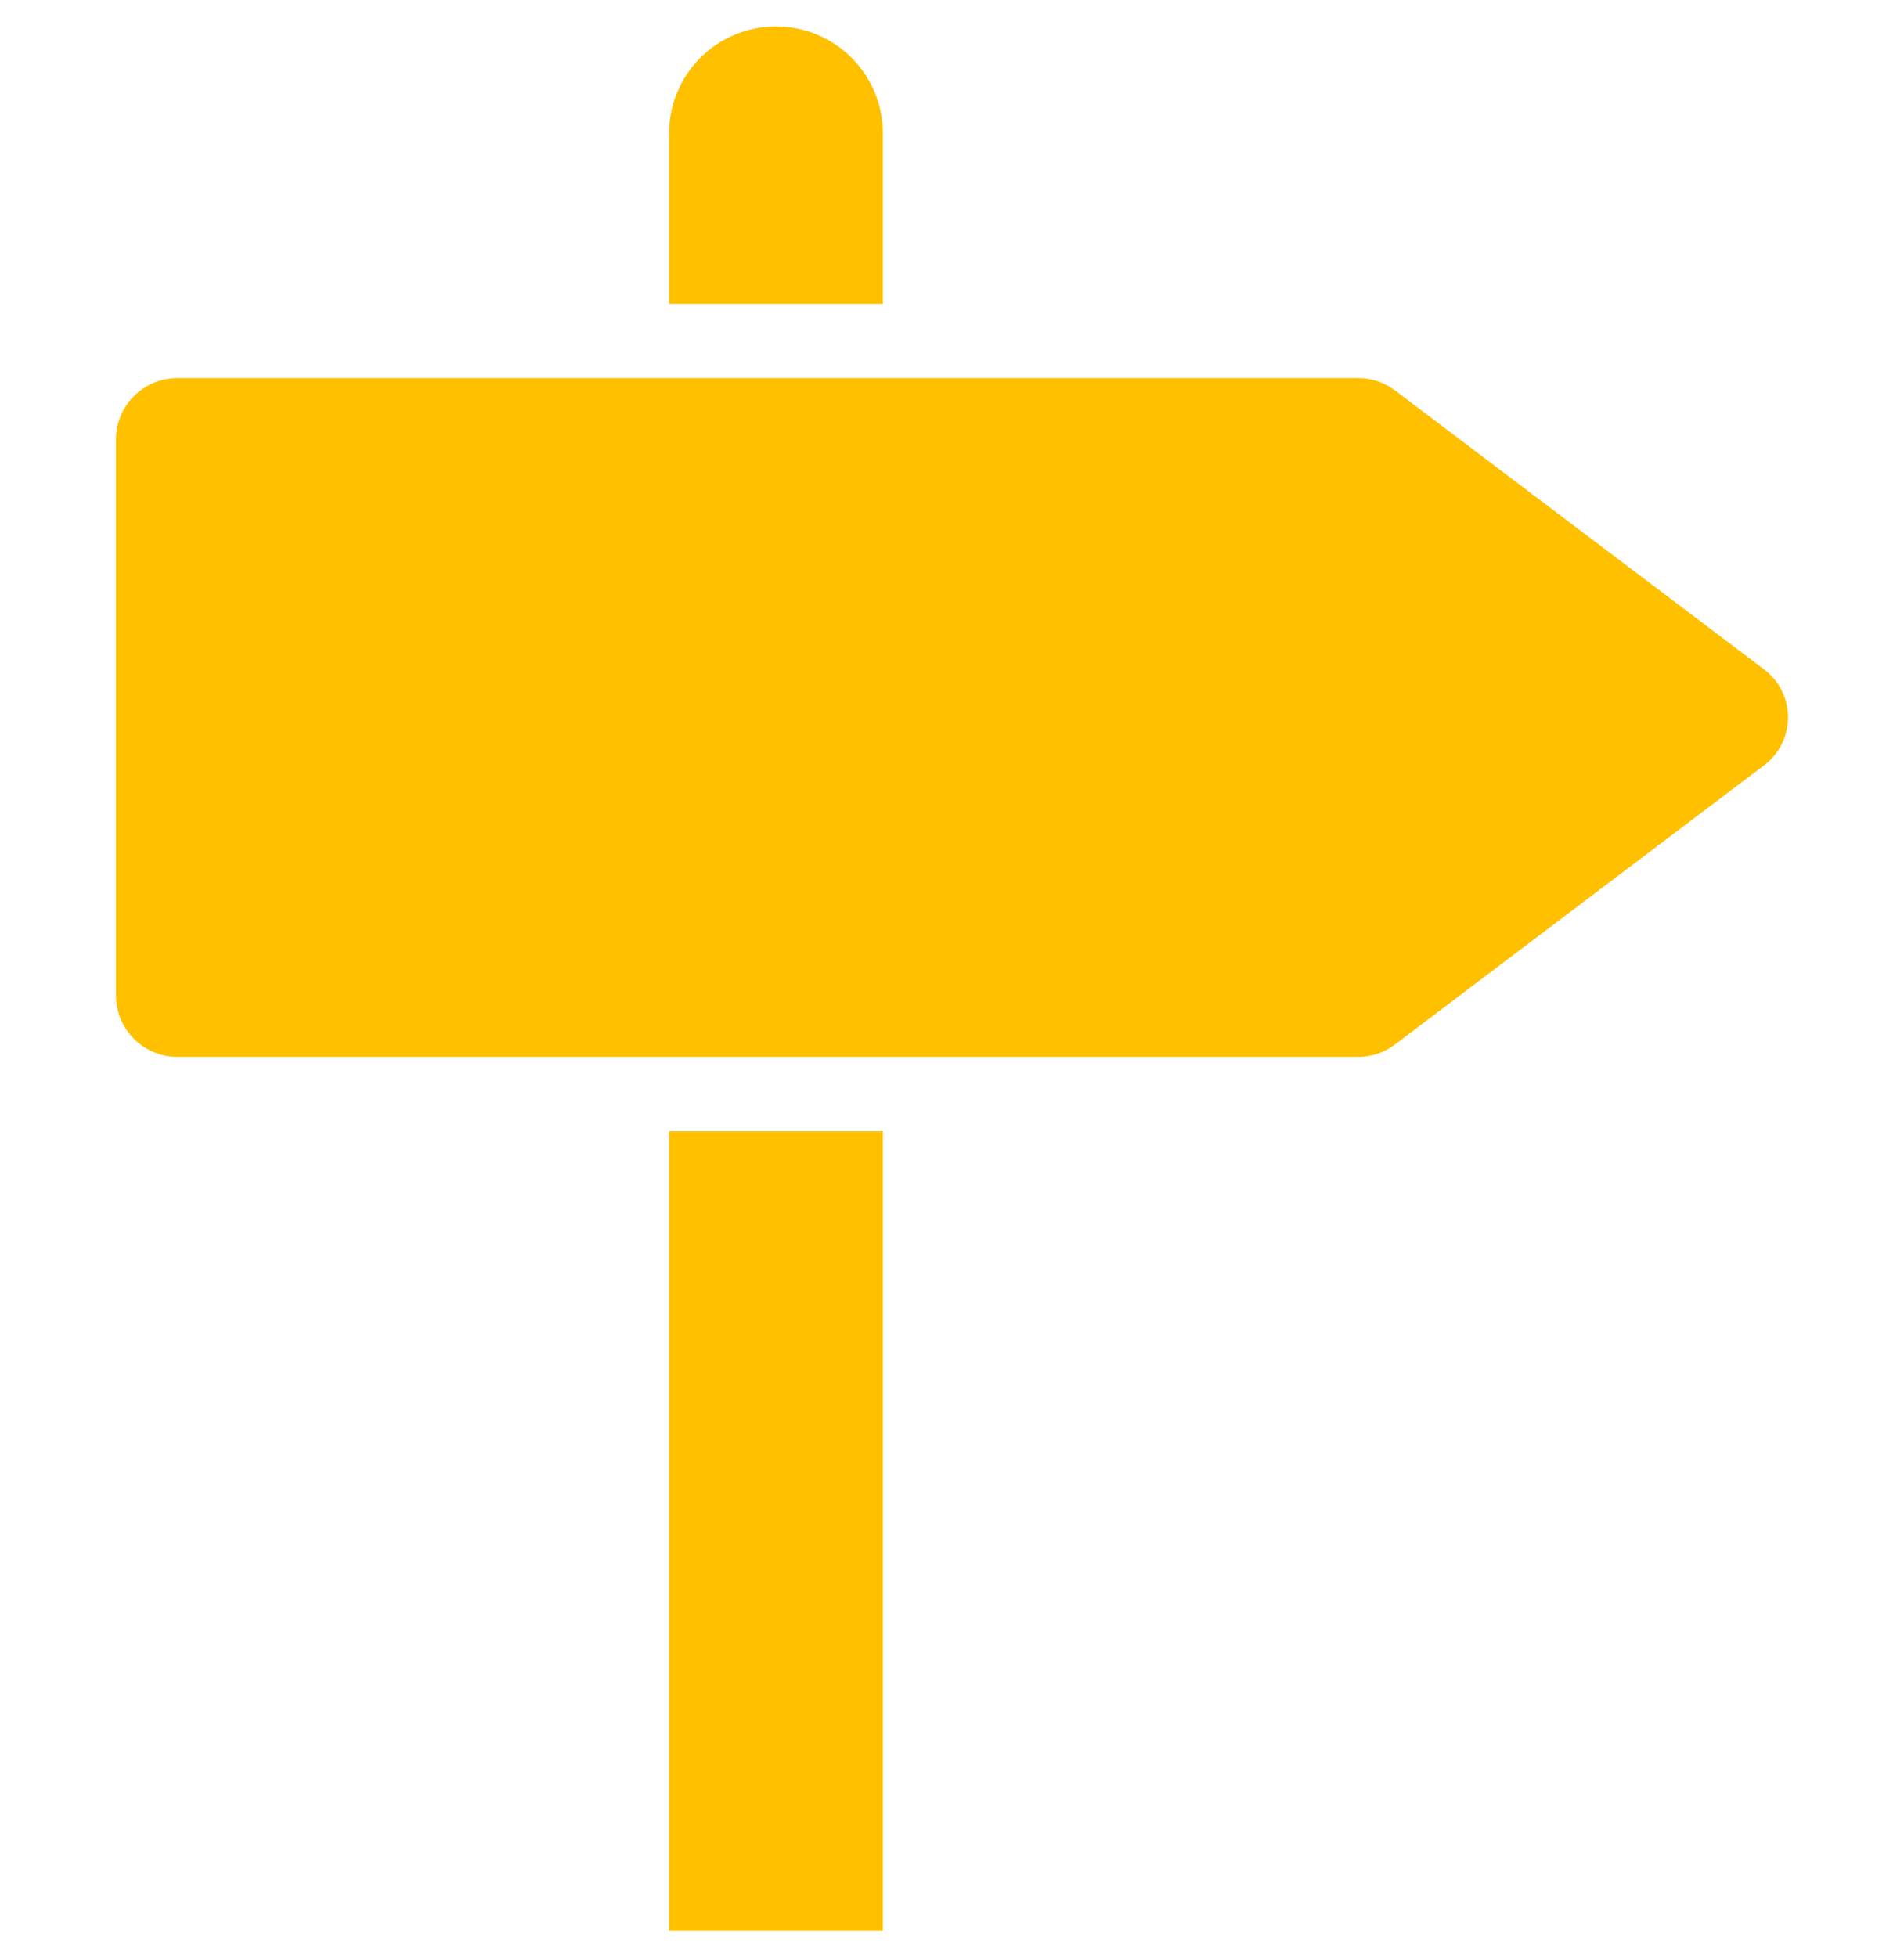
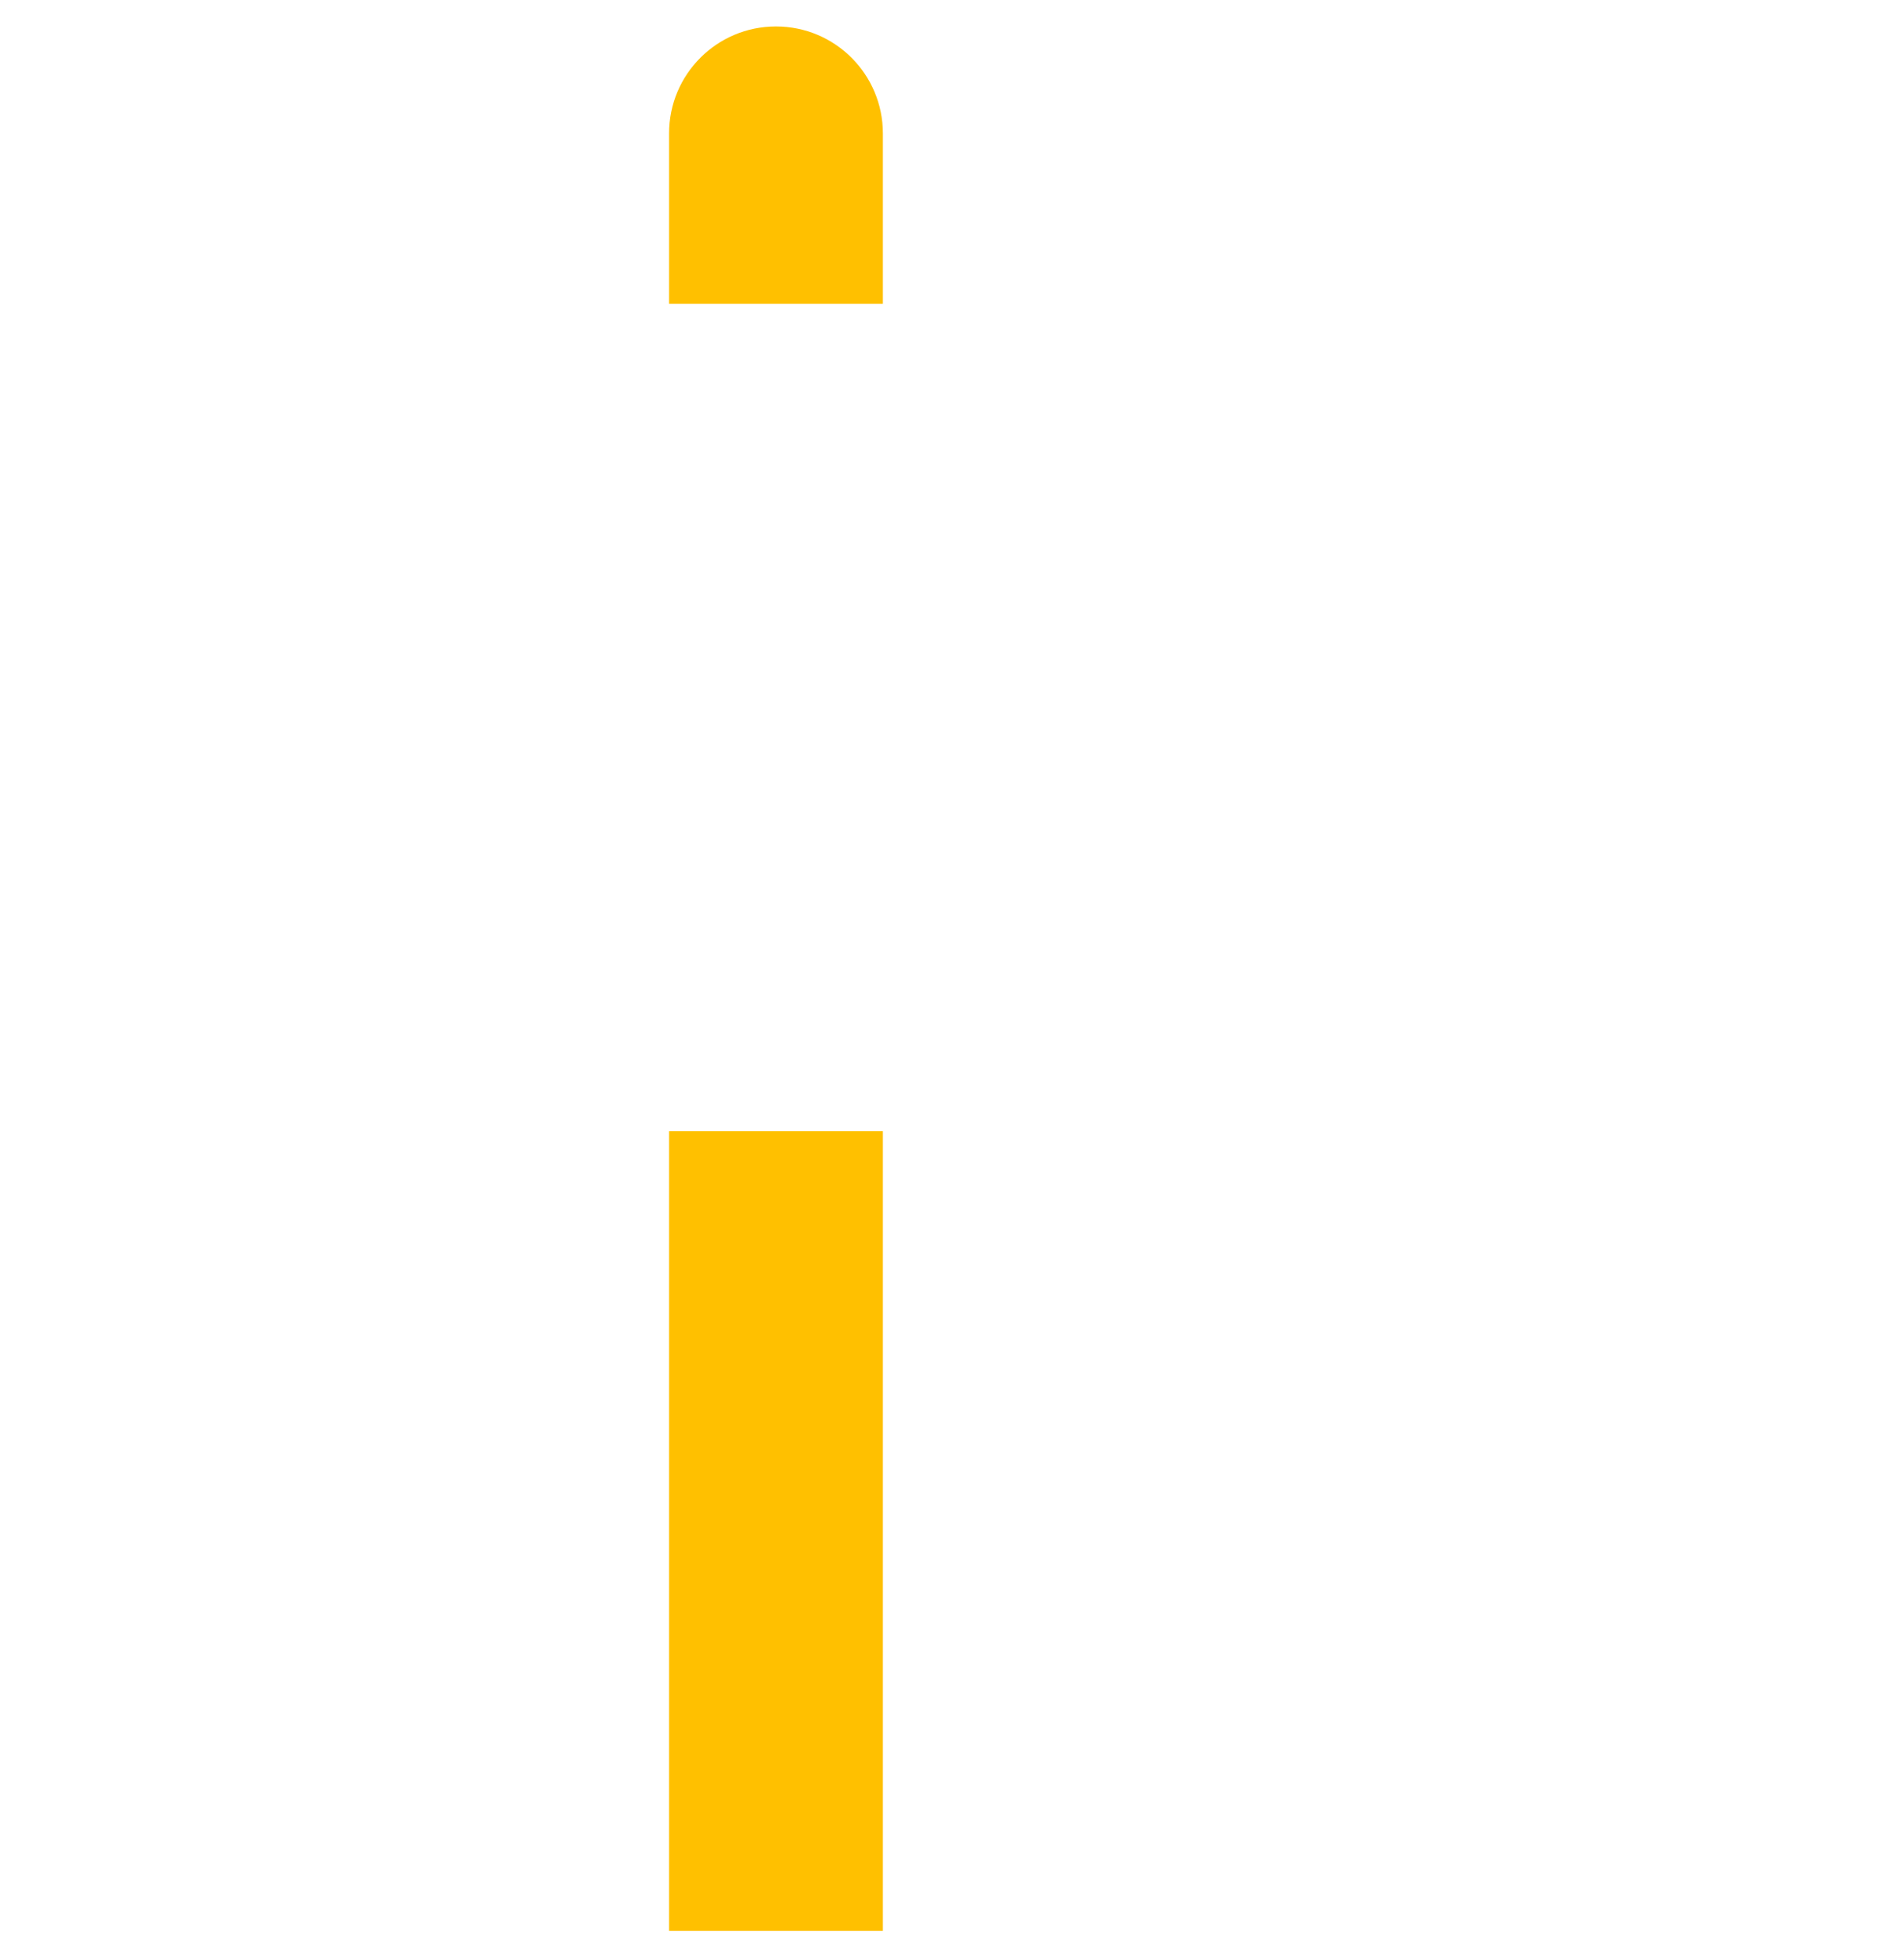
<svg xmlns="http://www.w3.org/2000/svg" width="72" height="74" xml:space="preserve" overflow="hidden">
  <g transform="translate(-636 -510)">
    <g>
      <g>
        <g>
          <g>
-             <path d="M703.156 535.752C703.03 535.586 702.883 535.439 702.718 535.314L702.718 535.314 688.758 524.766C688.367 524.467 687.89 524.301 687.397 524.295L642.687 524.295C641.426 524.307 640.404 525.323 640.385 526.584L640.385 547.664C640.404 548.926 641.425 549.942 642.687 549.956L687.397 549.956C687.89 549.949 688.367 549.783 688.758 549.483L702.718 538.926C703.715 538.17 703.911 536.749 703.156 535.752Z" fill="#FFC000" fill-rule="nonzero" fill-opacity="1" />
            <path d="M661.301 552.769 669.386 552.769 669.386 583 661.301 583Z" fill="#FFC000" fill-rule="nonzero" fill-opacity="1" />
            <path d="M665.343 511C663.11 511 661.301 512.81 661.301 515.043L661.301 521.483 669.386 521.483 669.386 515.043C669.386 512.81 667.576 511 665.343 511Z" fill="#FFC000" fill-rule="nonzero" fill-opacity="1" />
          </g>
        </g>
      </g>
    </g>
  </g>
</svg>